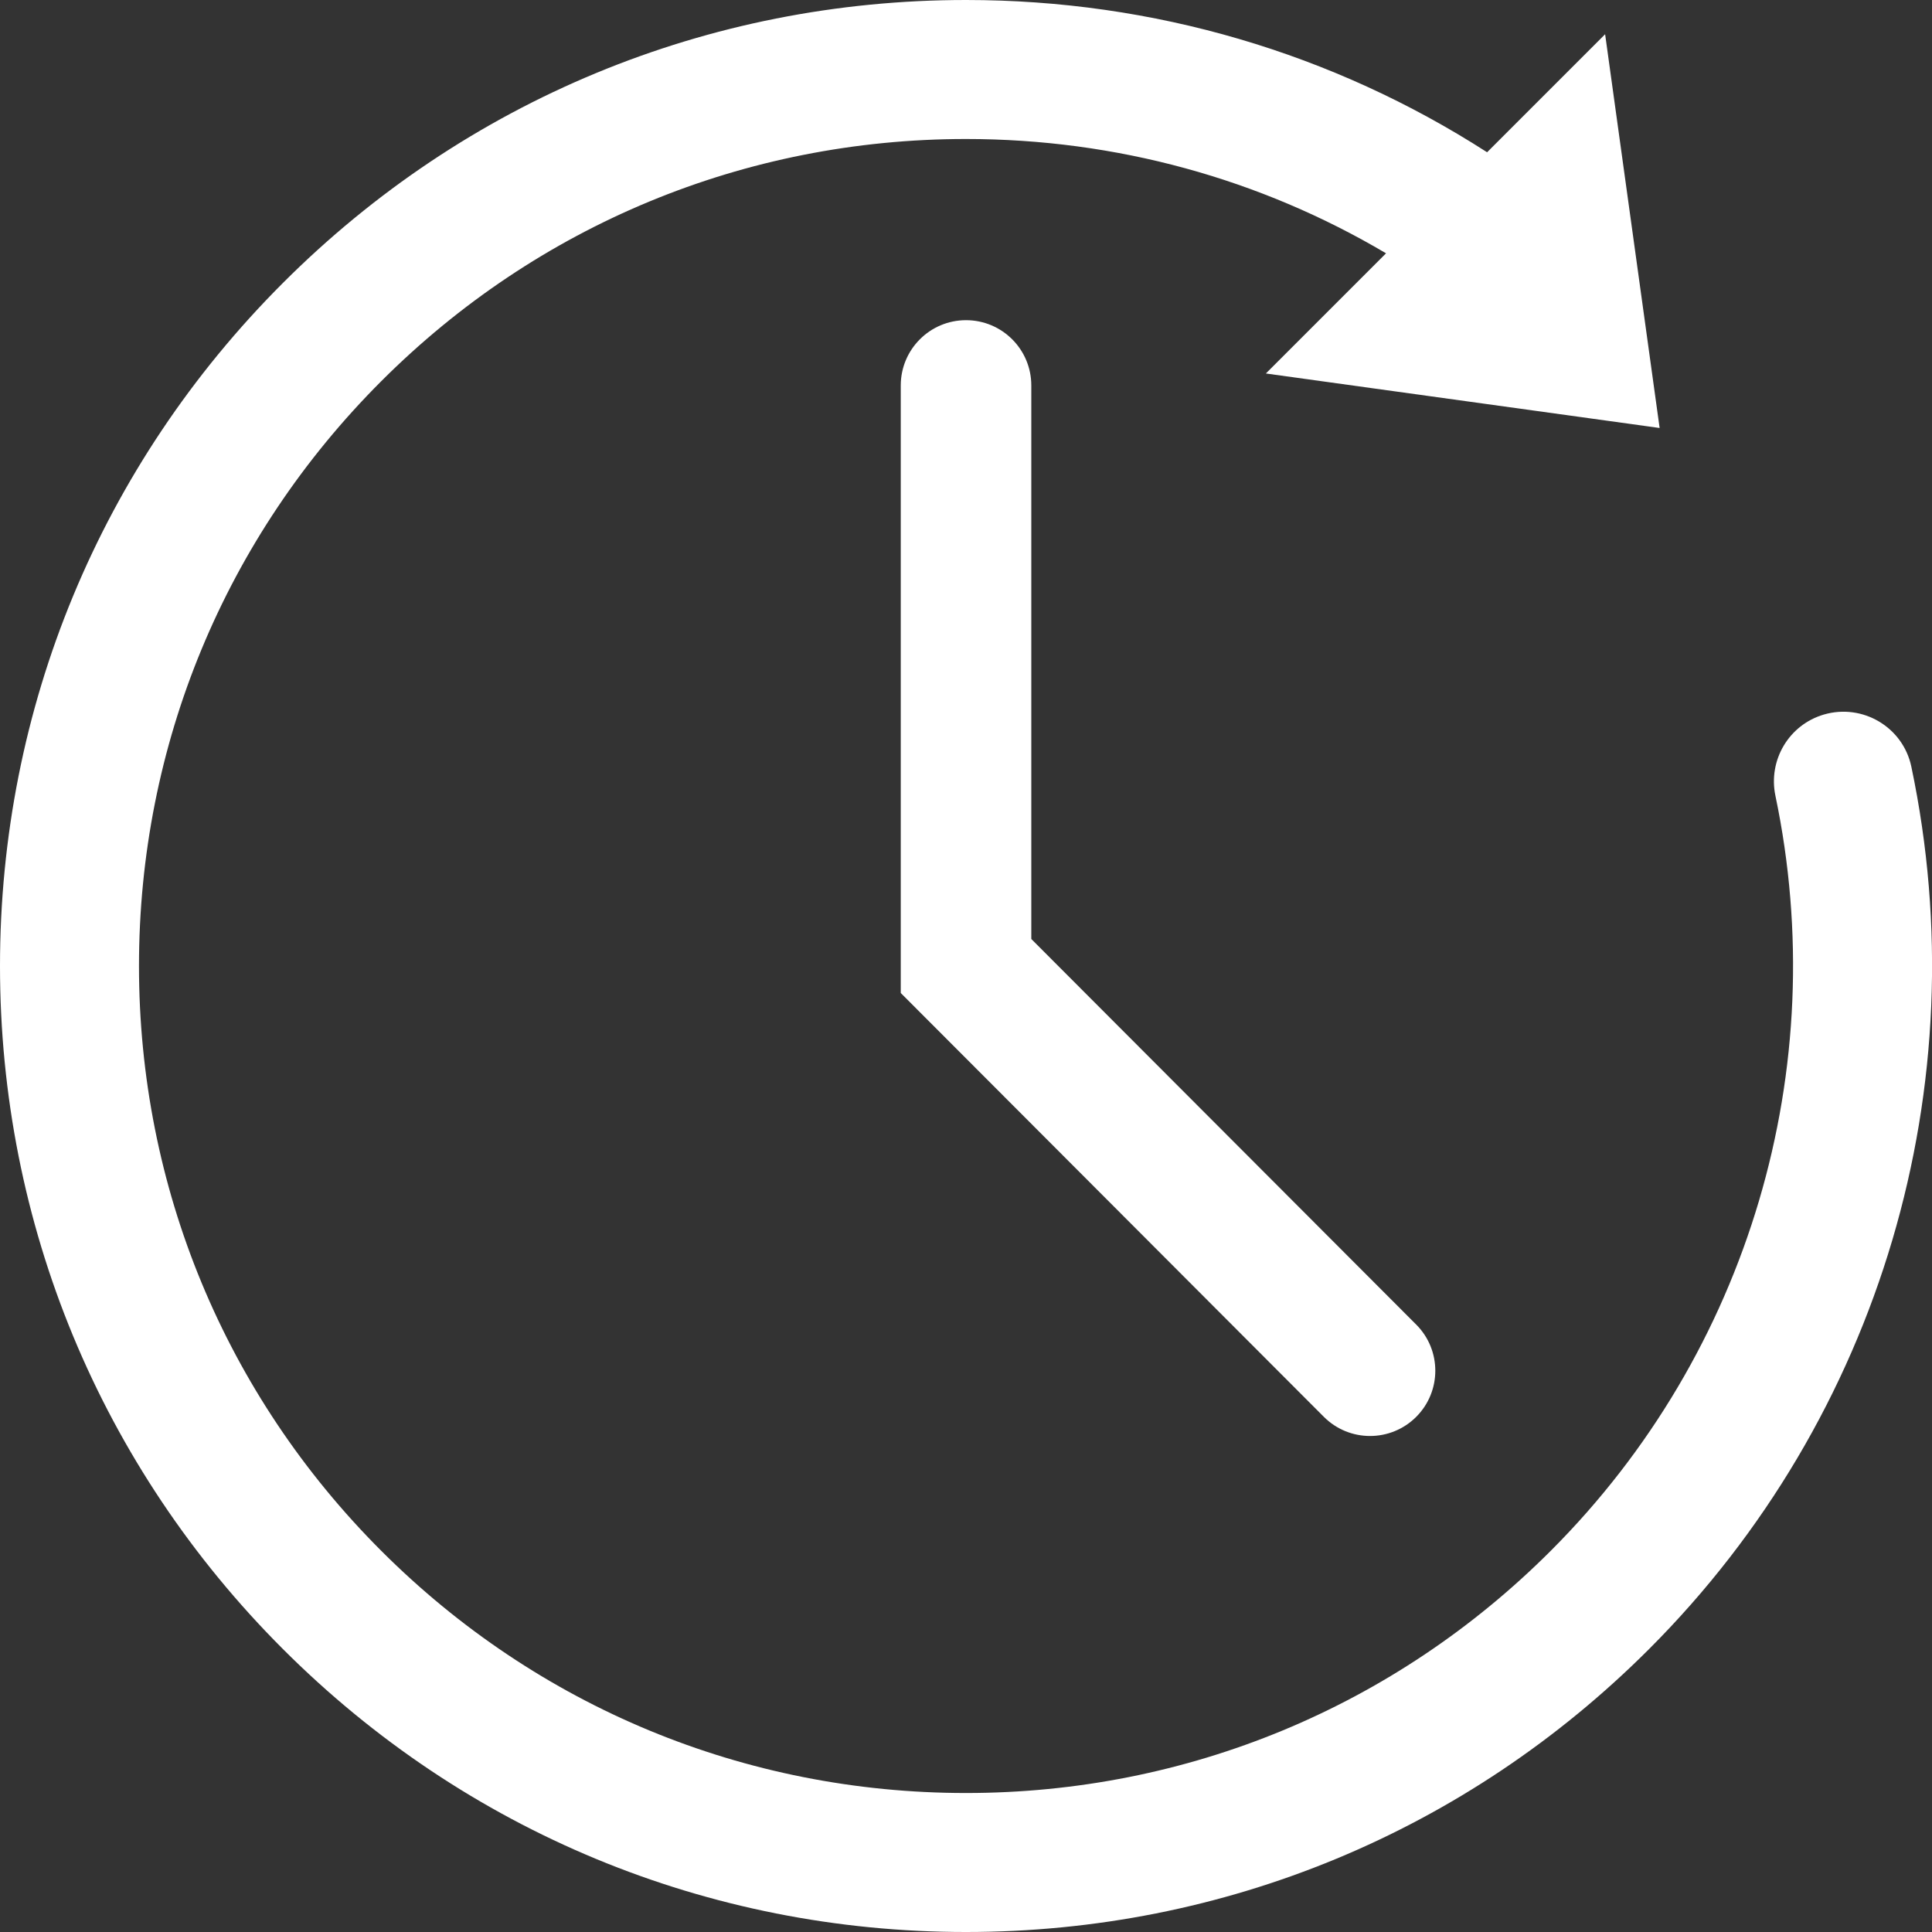
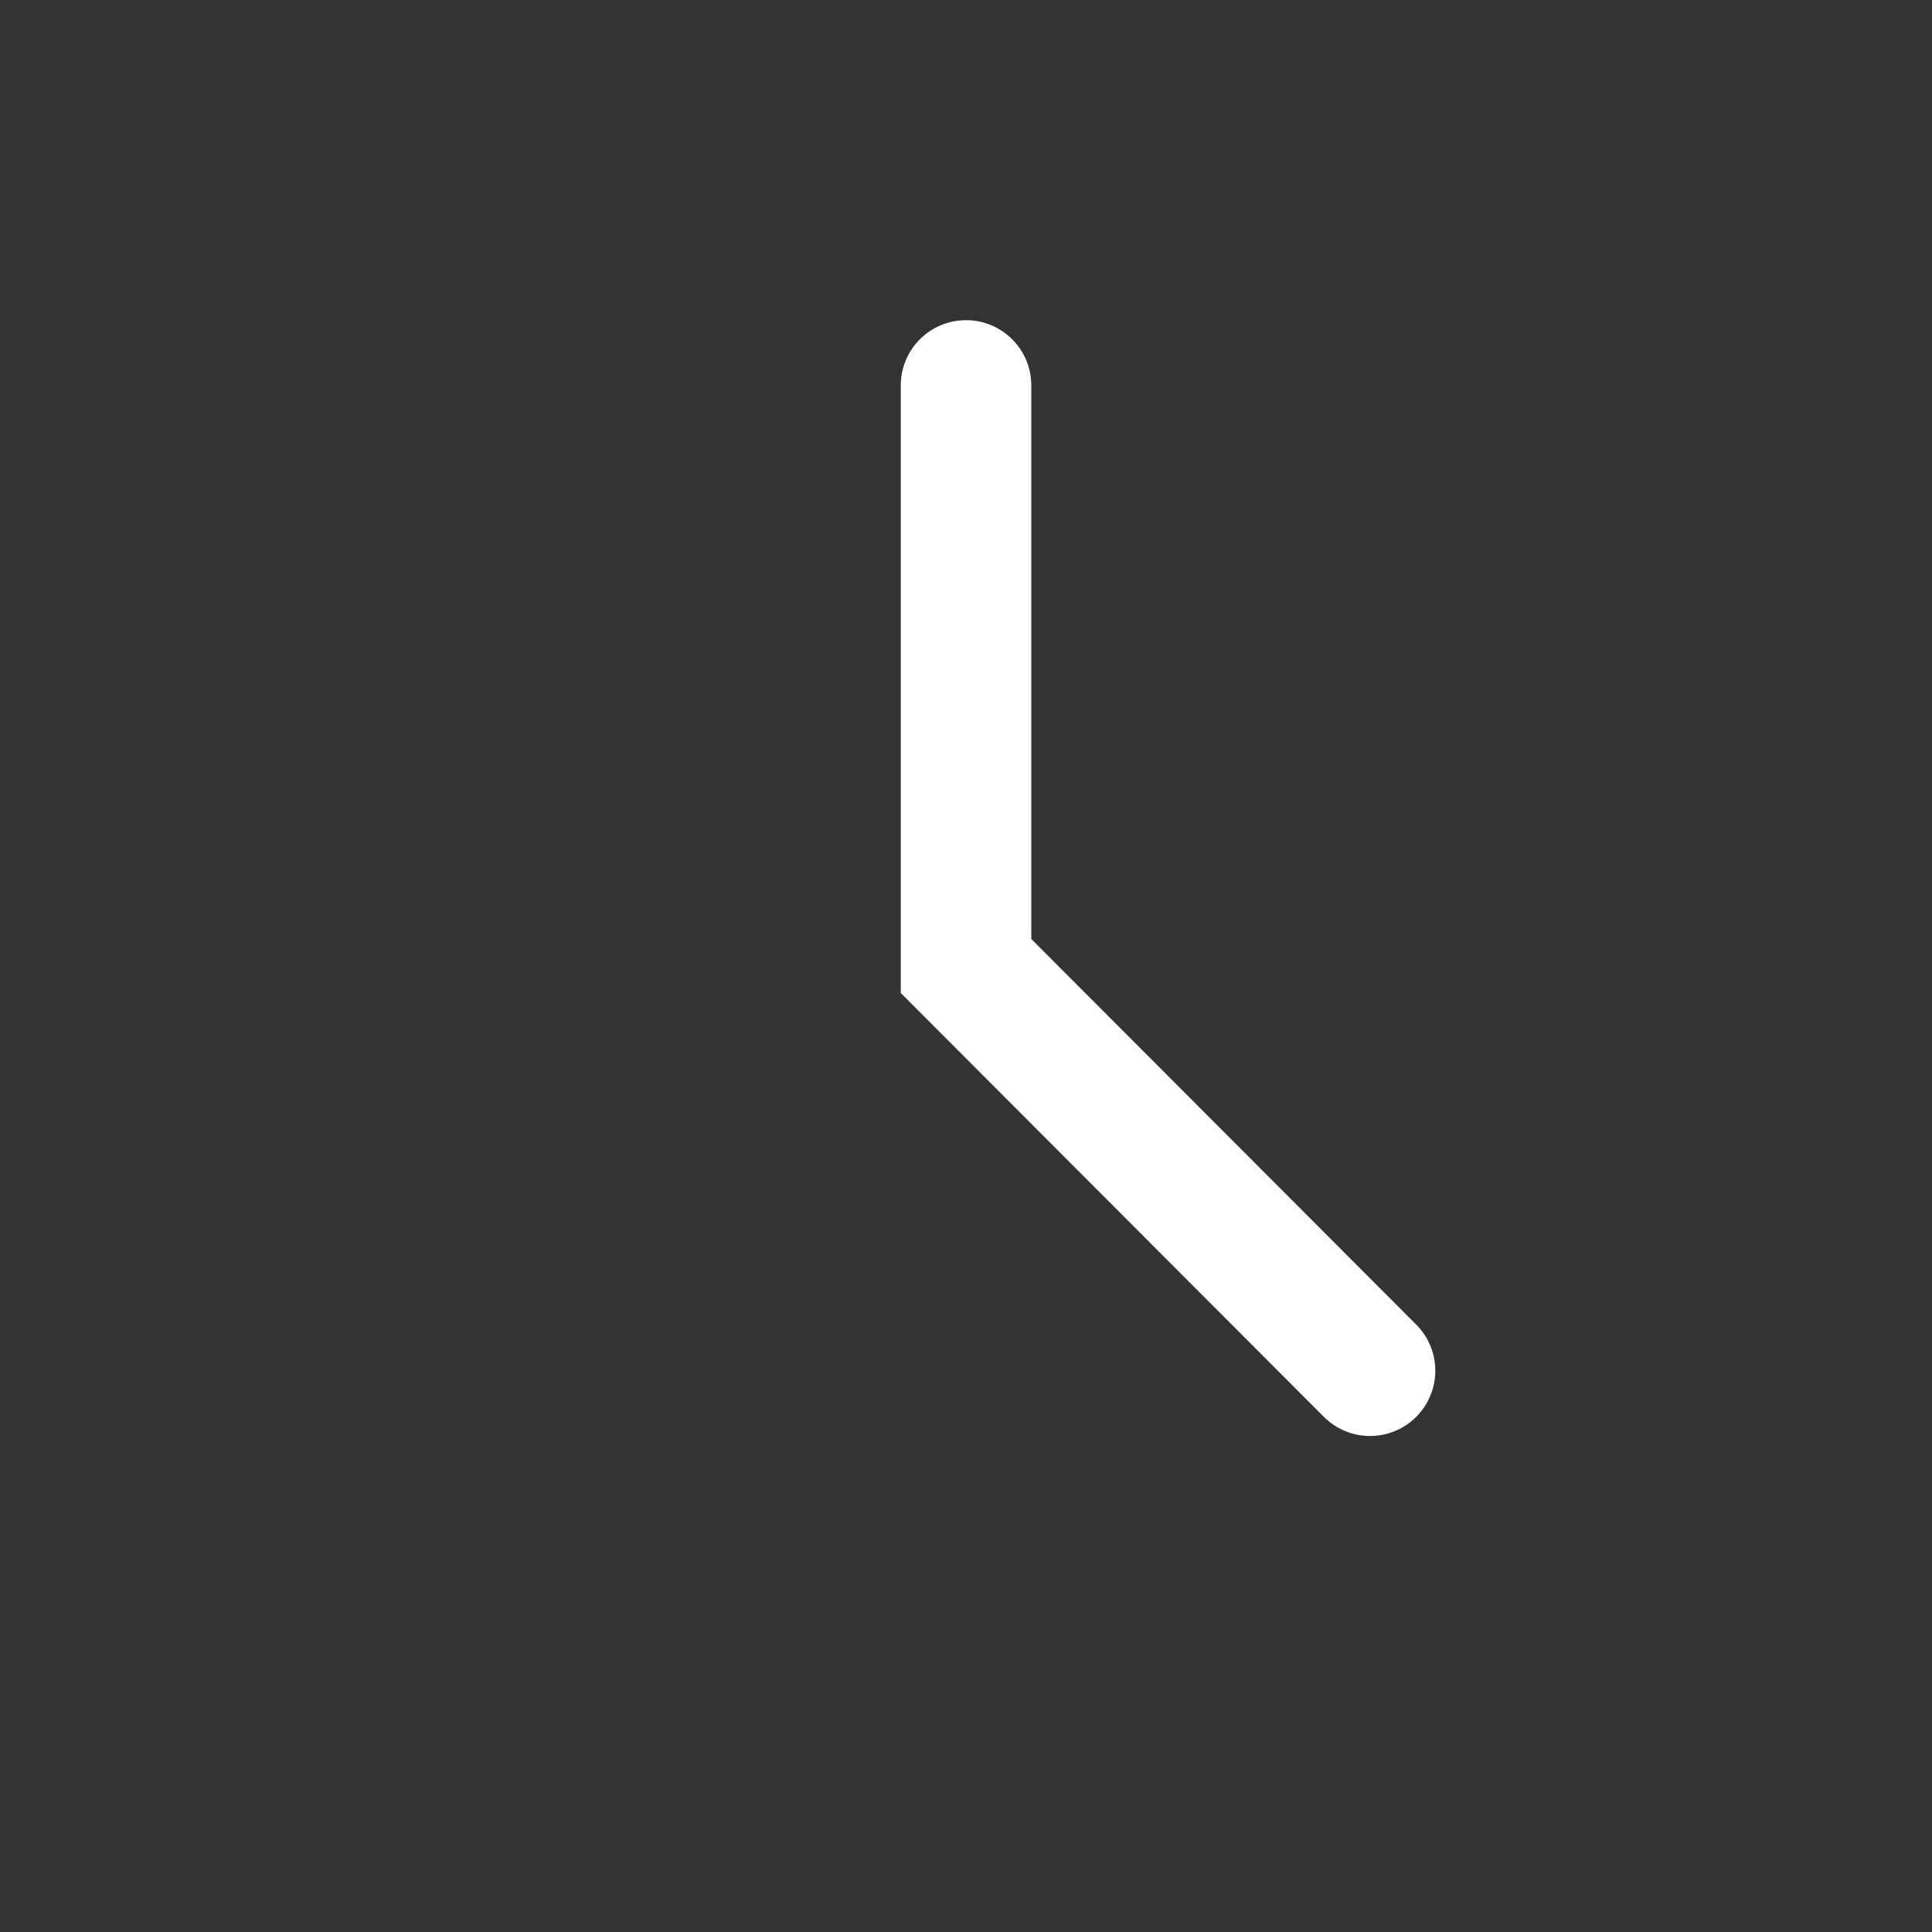
<svg xmlns="http://www.w3.org/2000/svg" fill="#ffffff" height="807.8" preserveAspectRatio="xMidYMid meet" version="1" viewBox="0.0 0.0 807.8 807.8" width="807.8" zoomAndPan="magnify">
  <rect x="0.0" y="0.0" width="807.8" height="807.8" fill="#333333" stroke="none" />
  <defs>
    <clipPath id="a">
-       <path d="M 0 0 L 807.828 0 L 807.828 807.801 L 0 807.801 Z M 0 0" />
-     </clipPath>
+       </clipPath>
  </defs>
  <g>
    <g clip-path="url(#a)" id="change1_1">
      <path d="M 762.598 298.758 C 747.988 303.027 739.207 317.832 742.332 332.73 C 766.203 446.539 731.406 565.406 648.406 648.406 C 583.098 713.719 496.262 749.688 403.898 749.688 C 311.535 749.688 224.703 713.719 159.395 648.406 C 94.082 583.098 58.113 496.262 58.113 403.898 C 58.113 311.539 94.082 224.703 159.395 159.395 C 224.703 94.086 311.535 58.117 403.898 58.117 C 466.676 58.117 526.883 74.762 579.527 105.914 L 529.281 156.16 L 693.918 178.949 L 671.129 14.312 L 621.781 63.664 C 557.352 22.223 482.336 0 403.898 0 C 296.016 0 194.586 42.016 118.301 118.301 C 42.012 194.586 0 296.016 0 403.898 C 0 511.785 42.012 613.215 118.301 689.5 C 194.586 765.785 296.016 807.801 403.898 807.801 C 511.785 807.801 613.215 765.785 689.5 689.5 C 786.508 592.492 827.145 453.543 799.16 320.551 C 795.684 304.031 778.801 294.023 762.598 298.758" />
    </g>
    <g id="change1_2">
      <path d="M 572.832 600.41 C 565.84 600.41 558.848 597.738 553.516 592.398 L 376.621 415.191 L 376.621 161.16 C 376.621 146.09 388.84 133.871 403.91 133.871 C 418.984 133.871 431.203 146.09 431.203 161.16 L 431.203 392.609 L 592.148 553.836 C 602.797 564.504 602.781 581.785 592.113 592.434 C 586.785 597.75 579.809 600.41 572.832 600.41" />
    </g>
  </g>
</svg>